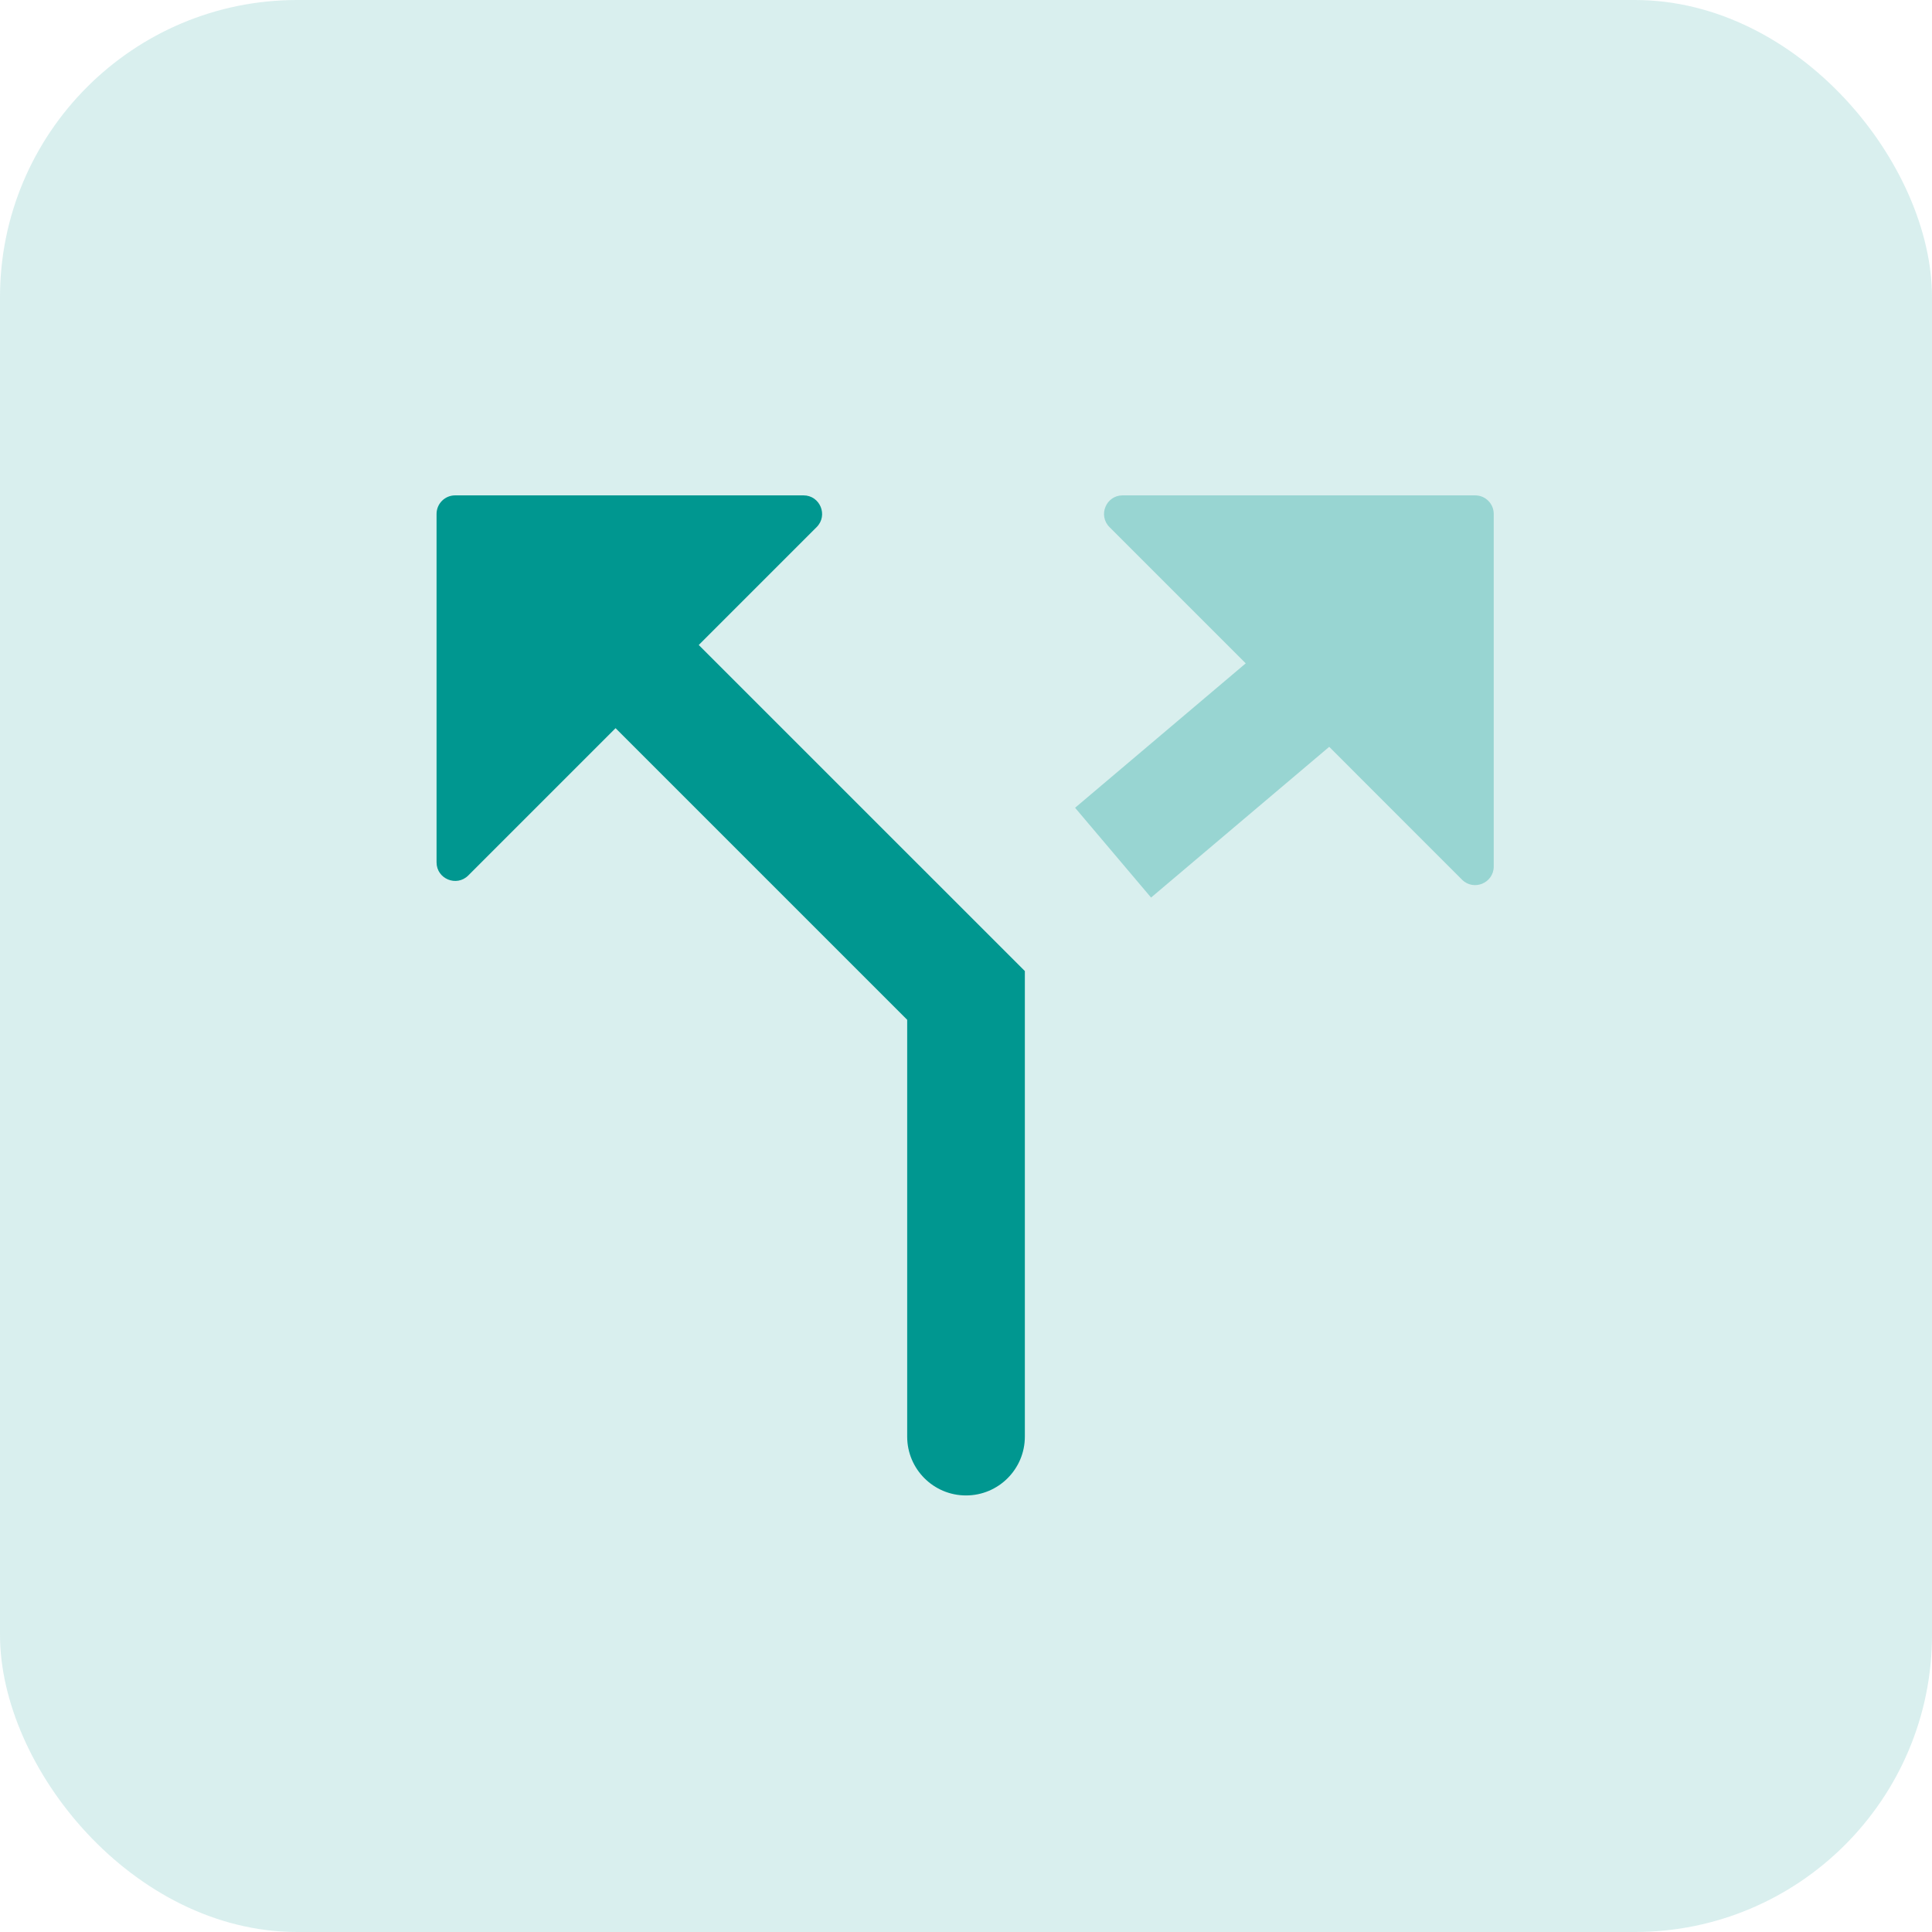
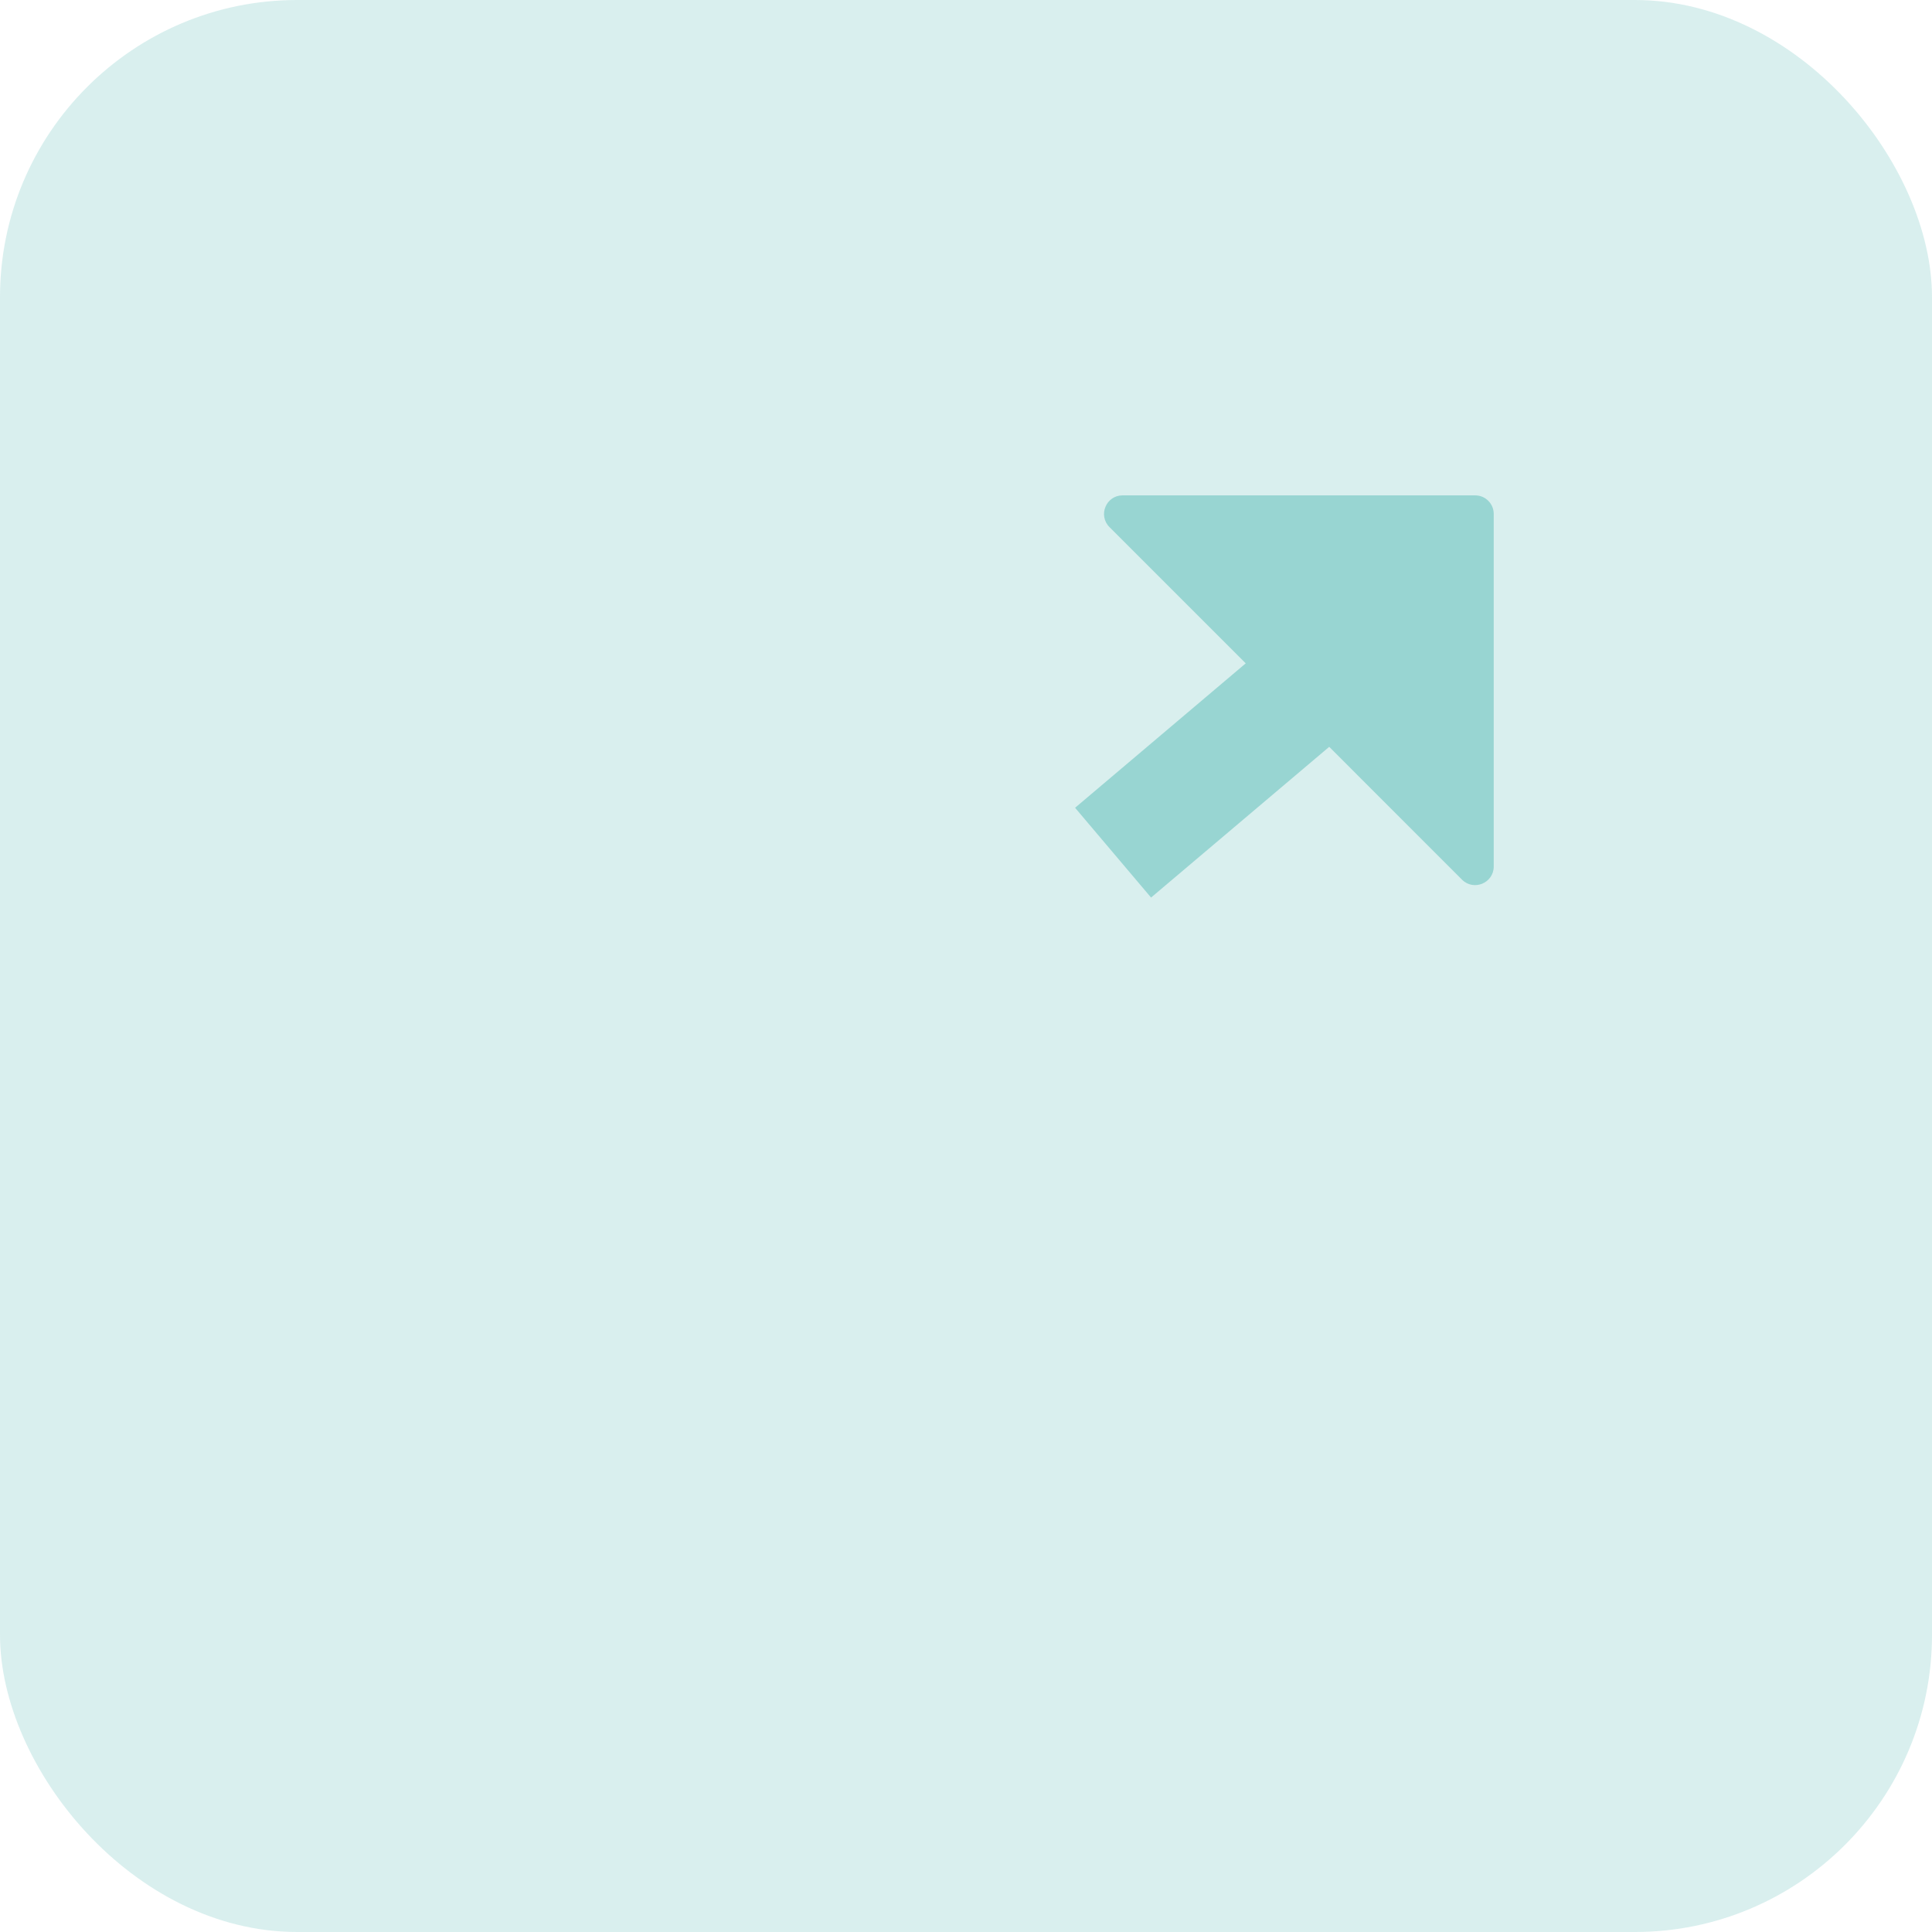
<svg xmlns="http://www.w3.org/2000/svg" width="52" height="52" viewBox="0 0 52 52" fill="none">
  <rect opacity="0.15" width="52" height="52" rx="8" fill="#009892" />
-   <path fill-rule="evenodd" clip-rule="evenodd" d="M18.807 17.36L27.584 26.136L27.584 38.667C27.584 39.541 26.875 40.25 26 40.25C25.126 40.25 24.417 39.541 24.417 38.667L24.417 27.448L16.568 19.599L12.604 23.563C12.289 23.878 11.75 23.655 11.75 23.21L11.75 13.833C11.75 13.557 11.974 13.333 12.25 13.333L21.626 13.333C22.072 13.333 22.295 13.872 21.98 14.187L18.807 17.36Z" fill="#009790" />
  <path opacity="0.3" fill-rule="evenodd" clip-rule="evenodd" d="M30.981 24.158L28.936 21.741L33.529 17.854L29.862 14.187C29.547 13.872 29.77 13.333 30.215 13.333L39.704 13.333C39.98 13.333 40.204 13.557 40.204 13.833L40.204 23.322C40.204 23.767 39.666 23.991 39.35 23.676L35.776 20.101L30.981 24.158Z" fill="#009790" />
</svg>